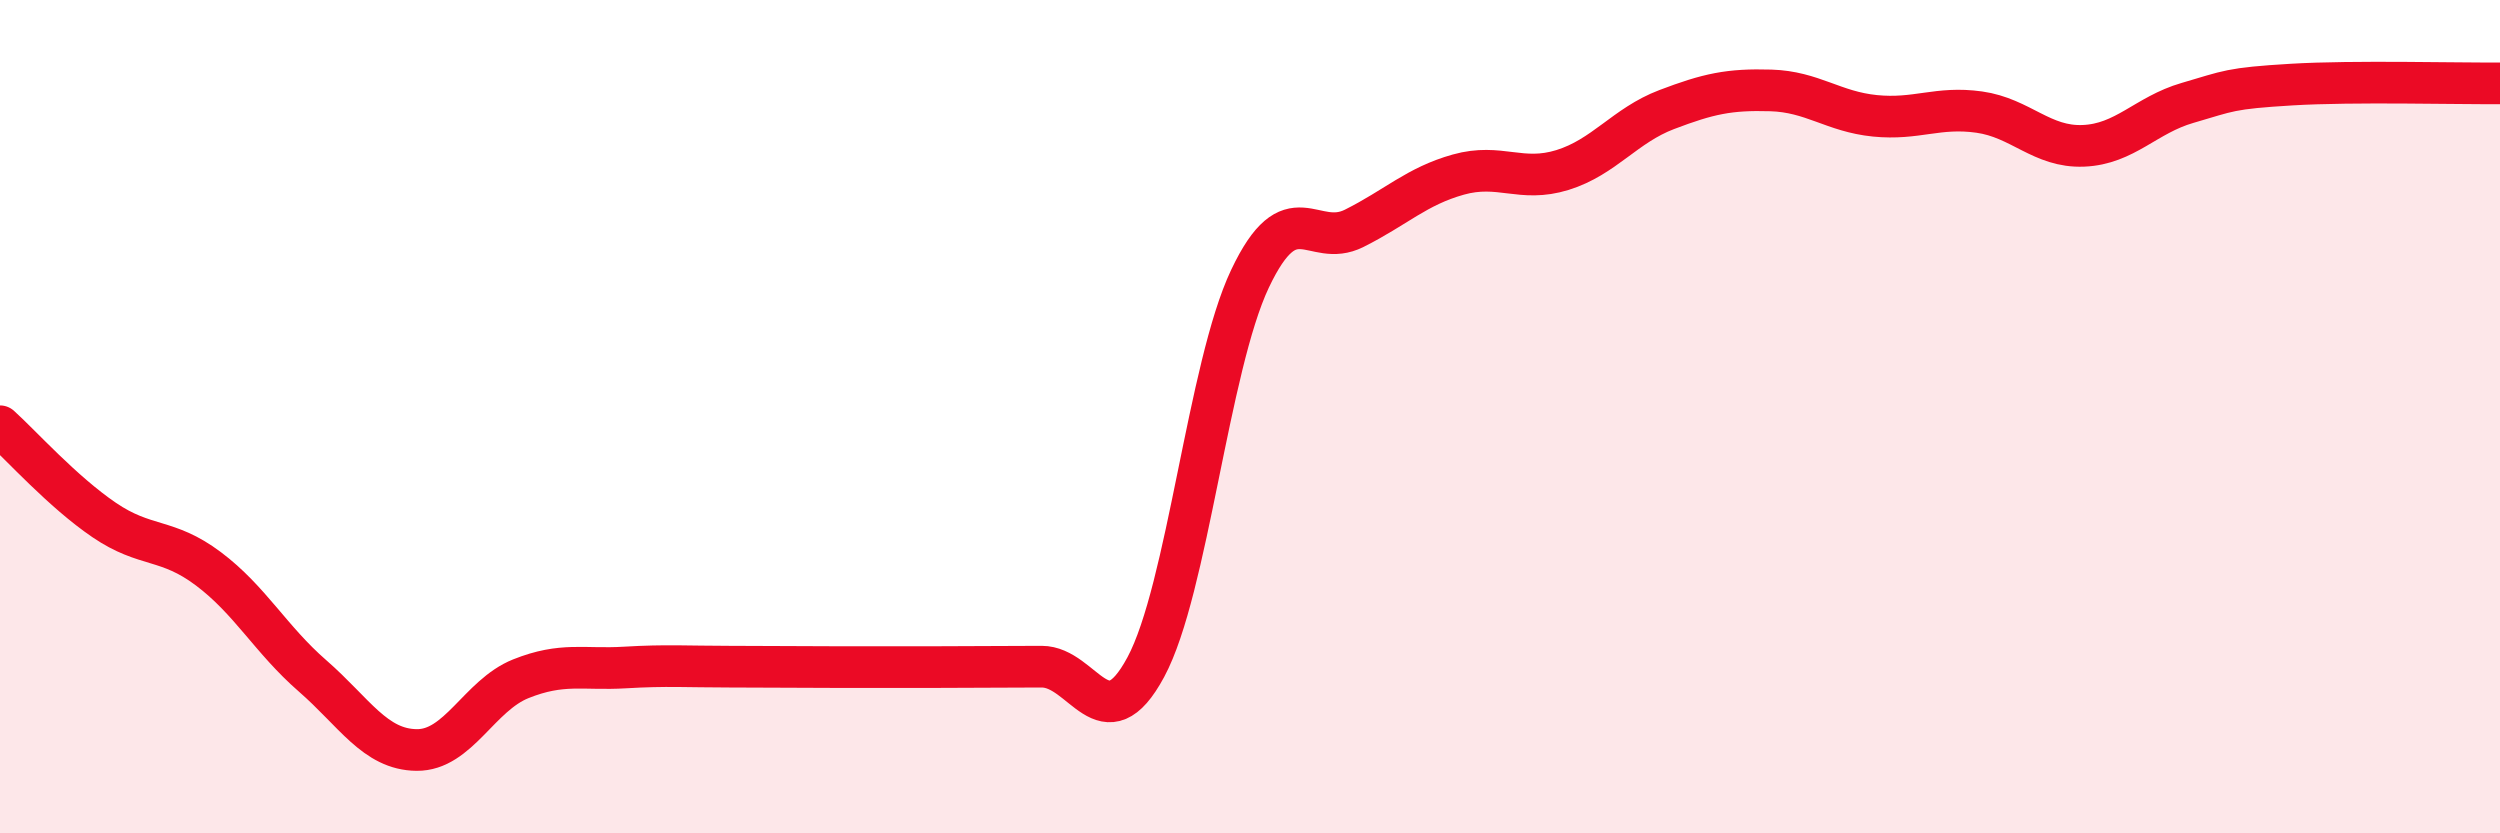
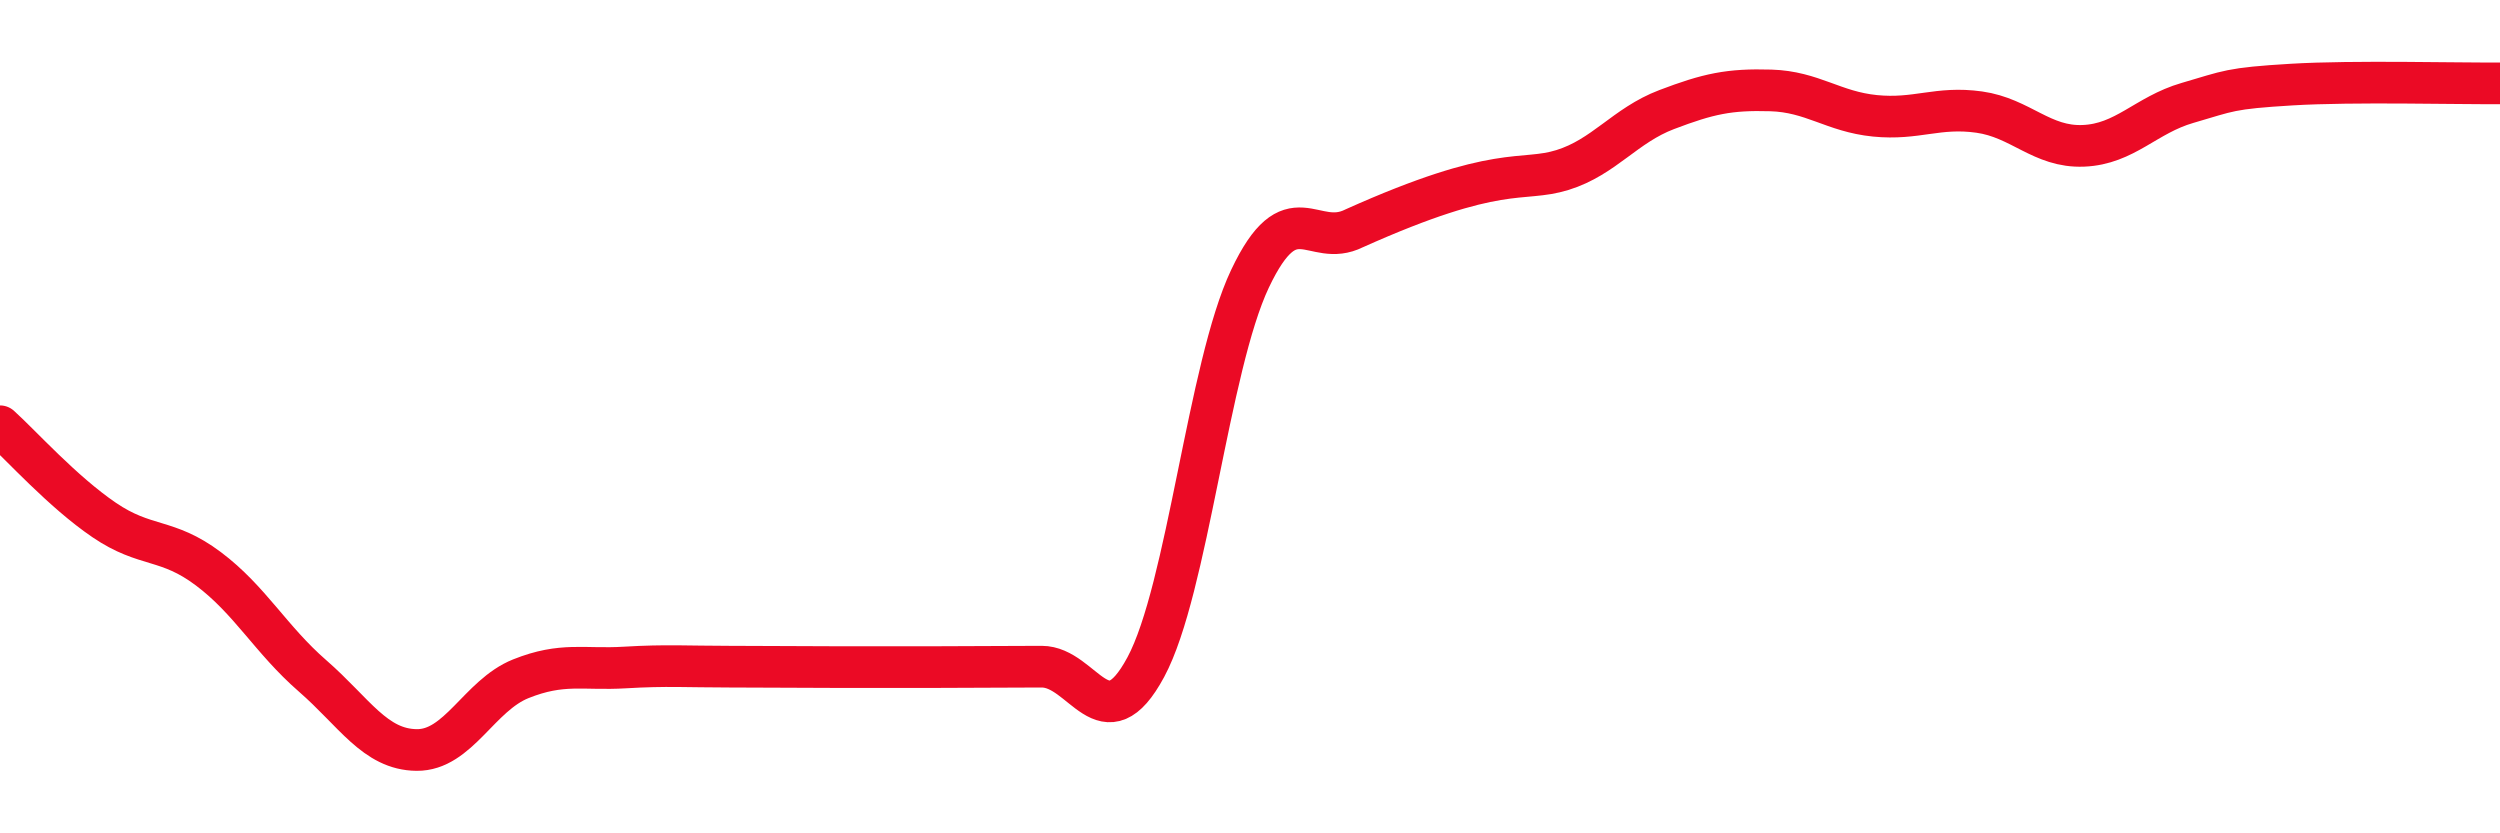
<svg xmlns="http://www.w3.org/2000/svg" width="60" height="20" viewBox="0 0 60 20">
-   <path d="M 0,10.23 C 0.5,10.68 1.5,11.8 2.5,12.48 C 3.5,13.16 4,12.9 5,13.65 C 6,14.4 6.5,15.35 7.5,16.22 C 8.5,17.09 9,17.99 10,18 C 11,18.01 11.5,16.69 12.5,16.29 C 13.5,15.89 14,16.08 15,16.02 C 16,15.96 16.5,16 17.5,16 C 18.5,16 19,16.01 20,16.01 C 21,16.01 21.5,16.01 22.5,16.01 C 23.5,16.01 24,16 25,16 C 26,16 26.5,17.87 27.5,16.01 C 28.5,14.15 29,8.8 30,6.69 C 31,4.58 31.5,5.98 32.5,5.48 C 33.5,4.98 34,4.47 35,4.19 C 36,3.91 36.5,4.39 37.5,4.08 C 38.5,3.77 39,3.01 40,2.63 C 41,2.25 41.5,2.14 42.5,2.17 C 43.5,2.2 44,2.68 45,2.78 C 46,2.88 46.5,2.55 47.5,2.69 C 48.5,2.83 49,3.54 50,3.5 C 51,3.46 51.5,2.76 52.5,2.47 C 53.5,2.18 53.5,2.12 55,2.03 C 56.5,1.94 59,2.01 60,2L60 20L0 20Z" fill="#EB0A25" opacity="0.1" stroke-linecap="round" stroke-linejoin="round" />
-   <path d="M 0,10.23 C 0.5,10.68 1.5,11.8 2.5,12.48 C 3.5,13.16 4,12.9 5,13.65 C 6,14.4 6.5,15.35 7.5,16.22 C 8.5,17.09 9,17.99 10,18 C 11,18.01 11.5,16.69 12.5,16.29 C 13.5,15.89 14,16.08 15,16.02 C 16,15.96 16.5,16 17.5,16 C 18.5,16 19,16.01 20,16.01 C 21,16.01 21.5,16.01 22.5,16.01 C 23.5,16.01 24,16 25,16 C 26,16 26.5,17.87 27.5,16.01 C 28.5,14.15 29,8.8 30,6.69 C 31,4.58 31.5,5.98 32.5,5.48 C 33.5,4.98 34,4.47 35,4.19 C 36,3.91 36.5,4.39 37.5,4.08 C 38.5,3.77 39,3.01 40,2.63 C 41,2.25 41.5,2.14 42.5,2.17 C 43.5,2.2 44,2.68 45,2.78 C 46,2.88 46.5,2.55 47.5,2.69 C 48.5,2.83 49,3.54 50,3.5 C 51,3.46 51.5,2.76 52.5,2.47 C 53.5,2.18 53.5,2.12 55,2.03 C 56.5,1.94 59,2.01 60,2" stroke="#EB0A25" stroke-width="1" fill="none" stroke-linecap="round" stroke-linejoin="round" />
+   <path d="M 0,10.23 C 0.5,10.68 1.5,11.8 2.5,12.48 C 3.5,13.16 4,12.9 5,13.65 C 6,14.4 6.5,15.35 7.5,16.22 C 8.5,17.09 9,17.99 10,18 C 11,18.01 11.5,16.69 12.5,16.29 C 13.5,15.89 14,16.08 15,16.02 C 16,15.96 16.5,16 17.5,16 C 18.5,16 19,16.01 20,16.01 C 21,16.01 21.5,16.01 22.5,16.01 C 23.5,16.01 24,16 25,16 C 26,16 26.5,17.87 27.5,16.01 C 28.5,14.15 29,8.8 30,6.69 C 31,4.58 31.5,5.98 32.5,5.48 C 36,3.91 36.5,4.39 37.5,4.08 C 38.5,3.77 39,3.01 40,2.63 C 41,2.25 41.5,2.14 42.5,2.17 C 43.5,2.2 44,2.68 45,2.78 C 46,2.88 46.5,2.55 47.5,2.69 C 48.5,2.83 49,3.54 50,3.5 C 51,3.46 51.5,2.76 52.5,2.47 C 53.5,2.18 53.5,2.12 55,2.03 C 56.5,1.94 59,2.01 60,2" stroke="#EB0A25" stroke-width="1" fill="none" stroke-linecap="round" stroke-linejoin="round" />
</svg>